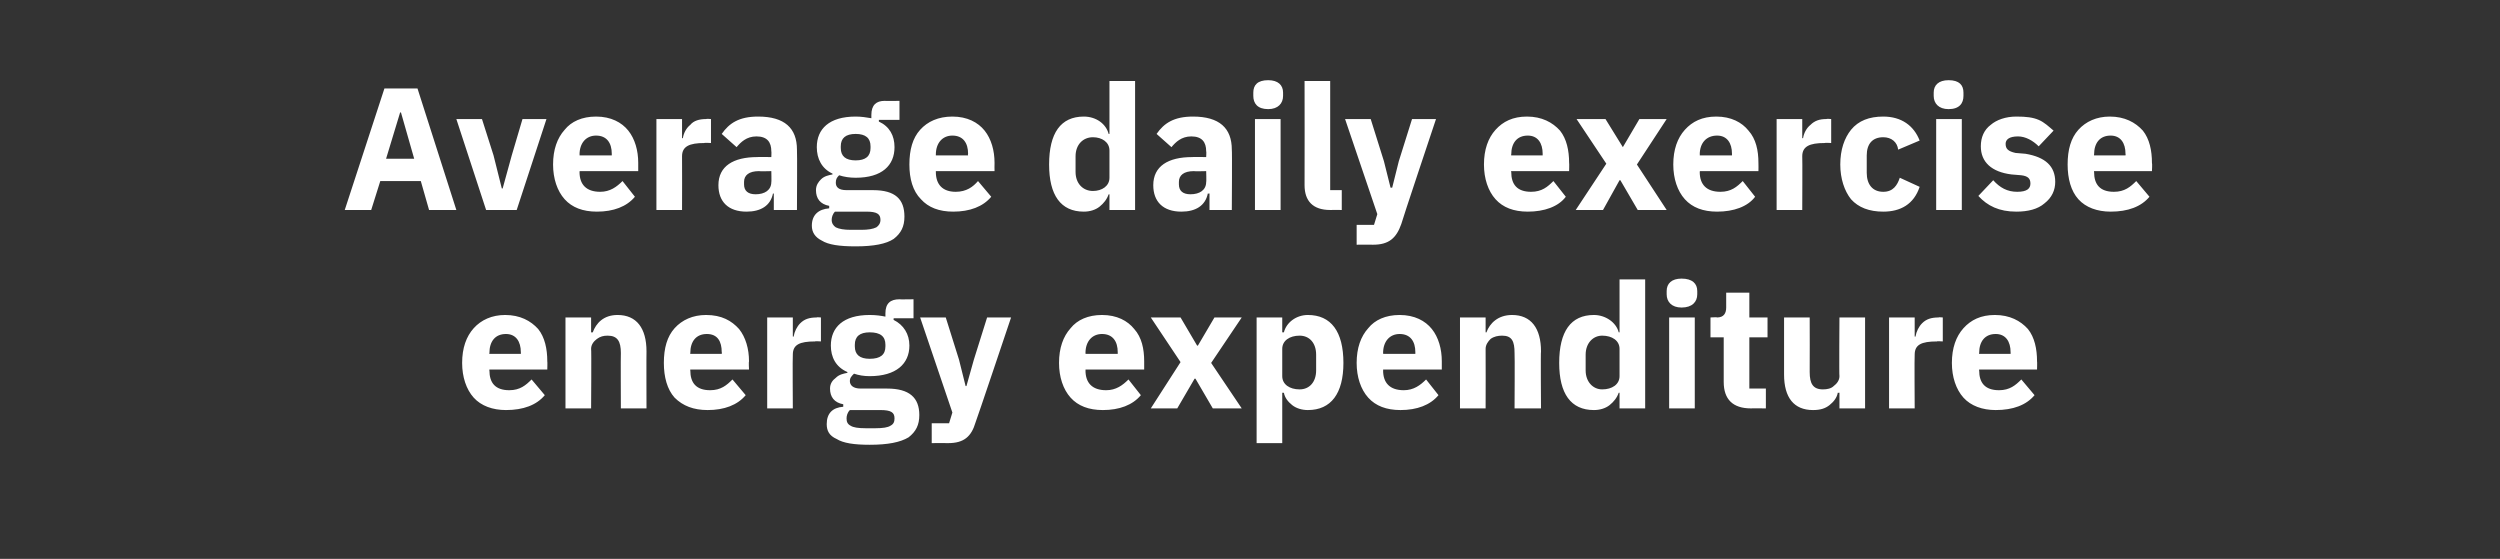
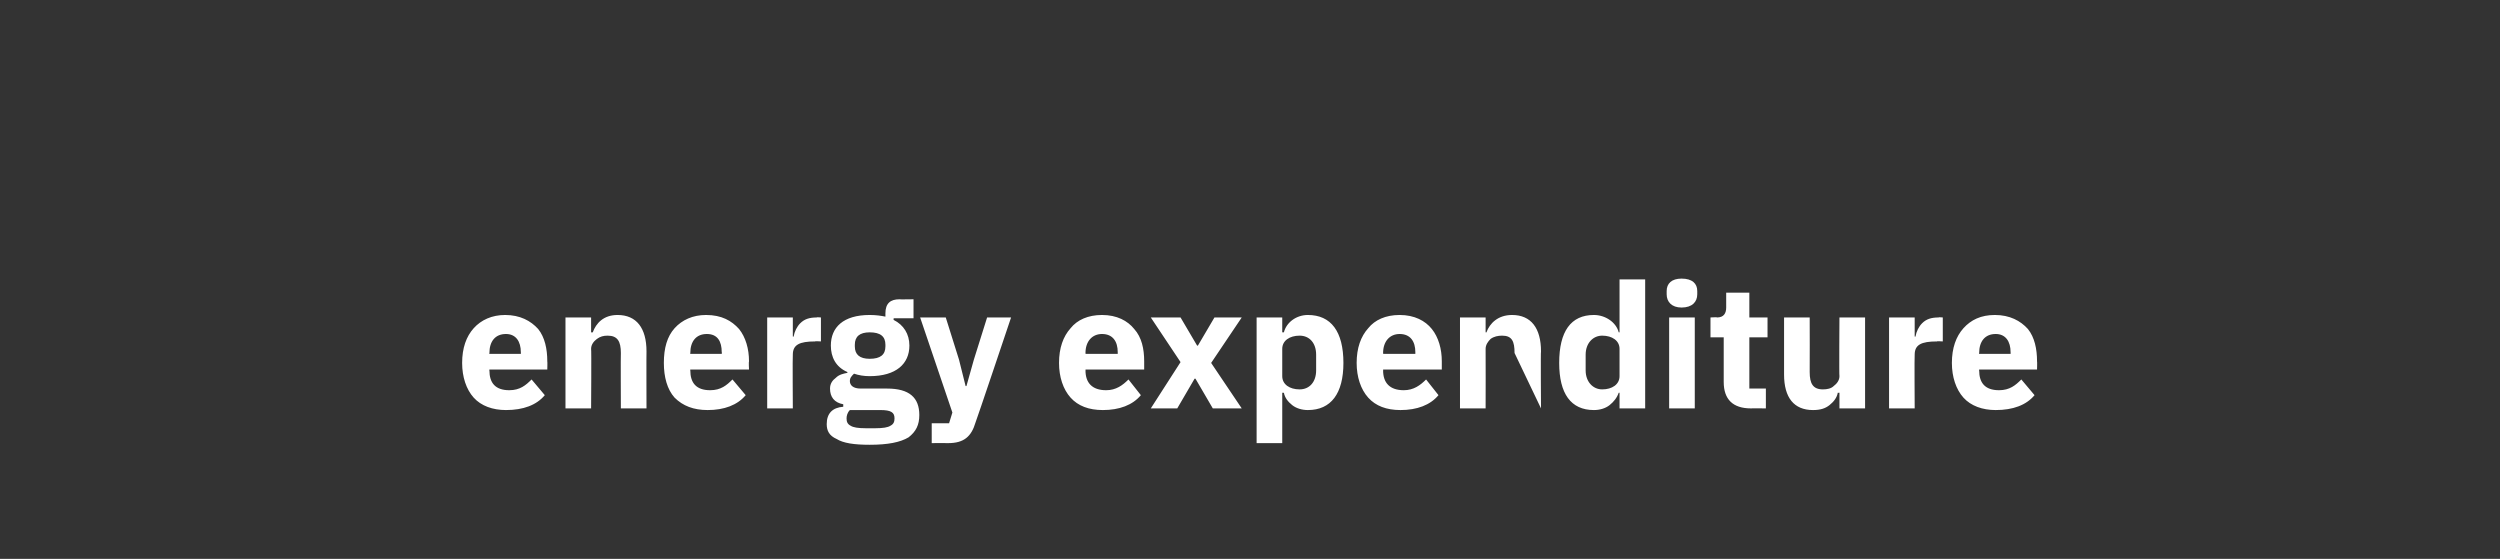
<svg xmlns="http://www.w3.org/2000/svg" version="1.1" width="302.4px" height="67.6px" viewBox="0 -9 302.4 67.6" style="top:-9px">
  <rect x="0" y="-9" width="302.4" height="67.6" fill="#333333" stroke="none" />
  <desc>Average daily exercise energy expenditure</desc>
  <defs />
  <g id="Polygon172023">
-     <path d="M 65.9 38.8 C 65.9 38.8 64.3 36.9 64.3 36.9 C 63.6 37.6 62.9 38.2 61.6 38.2 C 59.9 38.2 59.2 37.3 59.2 35.8 C 59.16 35.82 59.2 35.7 59.2 35.7 L 66.2 35.7 C 66.2 35.7 66.23 34.73 66.2 34.7 C 66.2 33.2 65.9 31.8 65.1 30.8 C 64.2 29.8 62.9 29.1 61.1 29.1 C 59.5 29.1 58.2 29.7 57.3 30.7 C 56.4 31.7 55.9 33.1 55.9 34.9 C 55.9 36.6 56.4 38.1 57.3 39.1 C 58.2 40.1 59.6 40.6 61.2 40.6 C 63.3 40.6 64.9 40 65.9 38.8 Z M 63 33.6 C 63.02 33.64 63 33.8 63 33.8 L 59.2 33.8 C 59.2 33.8 59.16 33.66 59.2 33.7 C 59.2 32.3 59.9 31.4 61.2 31.4 C 62.4 31.4 63 32.3 63 33.6 Z M 71.5 40.4 C 71.5 40.4 71.55 33.24 71.5 33.2 C 71.5 32.7 71.8 32.3 72.2 32 C 72.6 31.7 73 31.6 73.5 31.6 C 74.7 31.6 75.1 32.3 75.1 33.7 C 75.07 33.72 75.1 40.4 75.1 40.4 L 78.2 40.4 C 78.2 40.4 78.18 33.47 78.2 33.5 C 78.2 30.7 77 29.1 74.7 29.1 C 73 29.1 72.1 30.1 71.7 31.2 C 71.67 31.22 71.5 31.2 71.5 31.2 L 71.5 29.4 L 68.4 29.4 L 68.4 40.4 L 71.5 40.4 Z M 90.2 38.8 C 90.2 38.8 88.6 36.9 88.6 36.9 C 87.9 37.6 87.2 38.2 85.9 38.2 C 84.2 38.2 83.5 37.3 83.5 35.8 C 83.47 35.82 83.5 35.7 83.5 35.7 L 90.6 35.7 C 90.6 35.7 90.55 34.73 90.6 34.7 C 90.6 33.2 90.2 31.8 89.4 30.8 C 88.5 29.8 87.3 29.1 85.4 29.1 C 83.8 29.1 82.5 29.7 81.6 30.7 C 80.7 31.7 80.3 33.1 80.3 34.9 C 80.3 36.6 80.7 38.1 81.6 39.1 C 82.6 40.1 83.9 40.6 85.6 40.6 C 87.6 40.6 89.2 40 90.2 38.8 Z M 87.3 33.6 C 87.34 33.64 87.3 33.8 87.3 33.8 L 83.5 33.8 C 83.5 33.8 83.47 33.66 83.5 33.7 C 83.5 32.3 84.2 31.4 85.5 31.4 C 86.8 31.4 87.3 32.3 87.3 33.6 Z M 95.9 40.4 C 95.9 40.4 95.86 33.93 95.9 33.9 C 95.9 32.7 96.7 32.3 98.6 32.3 C 98.55 32.25 99.3 32.3 99.3 32.3 L 99.3 29.4 C 99.3 29.4 98.78 29.35 98.8 29.4 C 97.9 29.4 97.3 29.6 96.8 30.1 C 96.4 30.5 96.1 31.1 96 31.7 C 95.97 31.75 95.9 31.7 95.9 31.7 L 95.9 29.4 L 92.8 29.4 L 92.8 40.4 L 95.9 40.4 Z M 107.3 38 C 107.3 38 104.1 38 104.1 38 C 103.2 38 102.8 37.6 102.8 37.1 C 102.8 36.7 103 36.5 103.3 36.2 C 103.9 36.4 104.5 36.5 105.2 36.5 C 108.4 36.5 110 35 110 32.8 C 110 31.4 109.3 30.3 108.1 29.7 C 108.07 29.67 108.1 29.5 108.1 29.5 L 110.5 29.5 L 110.5 27.2 C 110.5 27.2 108.76 27.23 108.8 27.2 C 107.7 27.2 107.1 27.7 107.1 28.9 C 107.1 28.9 107.1 29.3 107.1 29.3 C 106.6 29.2 106 29.1 105.2 29.1 C 102 29.1 100.5 30.6 100.5 32.8 C 100.5 34.2 101.1 35.4 102.5 36 C 102.5 36 102.5 36.1 102.5 36.1 C 102 36.2 101.5 36.3 101.1 36.7 C 100.7 37 100.4 37.4 100.4 38 C 100.4 39 100.9 39.7 102 39.9 C 102 39.9 102 40.2 102 40.2 C 100.7 40.3 100 41 100 42.3 C 100 43.1 100.3 43.7 101.2 44.1 C 102 44.6 103.3 44.8 105.2 44.8 C 107.4 44.8 108.9 44.5 109.9 43.9 C 110.8 43.2 111.2 42.4 111.2 41.2 C 111.2 39.1 110 38 107.3 38 Z M 107.7 42.5 C 107.4 42.7 106.8 42.8 105.9 42.8 C 105.9 42.8 104.7 42.8 104.7 42.8 C 103.8 42.8 103.2 42.7 102.9 42.5 C 102.5 42.3 102.4 42 102.4 41.6 C 102.4 41.3 102.5 40.9 102.8 40.6 C 102.8 40.6 106.5 40.6 106.5 40.6 C 107.8 40.6 108.2 40.9 108.2 41.6 C 108.2 42 108.1 42.3 107.7 42.5 Z M 103.4 32.9 C 103.4 32.9 103.4 32.7 103.4 32.7 C 103.4 31.7 104 31.2 105.2 31.2 C 106.5 31.2 107.1 31.7 107.1 32.7 C 107.1 32.7 107.1 32.9 107.1 32.9 C 107.1 33.9 106.5 34.4 105.2 34.4 C 104 34.4 103.4 33.9 103.4 32.9 Z M 117.8 34.5 L 116.9 37.7 L 116.8 37.7 L 116 34.5 L 114.4 29.4 L 111.3 29.4 L 115.2 40.9 L 114.8 42.2 L 112.7 42.2 L 112.7 44.6 C 112.7 44.6 114.66 44.58 114.7 44.6 C 116.6 44.6 117.5 43.8 118 42.1 C 118.04 42.08 122.3 29.4 122.3 29.4 L 119.4 29.4 L 117.8 34.5 Z M 138 38.8 C 138 38.8 136.5 36.9 136.5 36.9 C 135.8 37.6 135 38.2 133.8 38.2 C 132.1 38.2 131.3 37.3 131.3 35.8 C 131.33 35.82 131.3 35.7 131.3 35.7 L 138.4 35.7 C 138.4 35.7 138.41 34.73 138.4 34.7 C 138.4 33.2 138.1 31.8 137.2 30.8 C 136.4 29.8 135.1 29.1 133.3 29.1 C 131.6 29.1 130.3 29.7 129.5 30.7 C 128.6 31.7 128.1 33.1 128.1 34.9 C 128.1 36.6 128.6 38.1 129.5 39.1 C 130.4 40.1 131.7 40.6 133.4 40.6 C 135.4 40.6 137 40 138 38.8 Z M 135.2 33.6 C 135.2 33.64 135.2 33.8 135.2 33.8 L 131.3 33.8 C 131.3 33.8 131.33 33.66 131.3 33.7 C 131.3 32.3 132.1 31.4 133.3 31.4 C 134.6 31.4 135.2 32.3 135.2 33.6 Z M 142.4 40.4 L 144.5 36.8 L 144.6 36.8 L 146.7 40.4 L 150.2 40.4 L 146.5 34.9 L 150.2 29.4 L 146.9 29.4 L 144.9 32.8 L 144.8 32.8 L 142.8 29.4 L 139.2 29.4 L 142.8 34.8 L 139.2 40.4 L 142.4 40.4 Z M 152 44.6 L 155.1 44.6 L 155.1 38.5 C 155.1 38.5 155.25 38.53 155.3 38.5 C 155.4 39.1 155.8 39.6 156.3 40 C 156.8 40.4 157.5 40.6 158.2 40.6 C 161 40.6 162.5 38.6 162.5 34.9 C 162.5 31.1 161 29.1 158.2 29.1 C 156.8 29.1 155.6 30 155.3 31.2 C 155.25 31.2 155.1 31.2 155.1 31.2 L 155.1 29.4 L 152 29.4 L 152 44.6 Z M 155.1 36.5 C 155.1 36.5 155.1 33.2 155.1 33.2 C 155.1 32.2 156 31.6 157.2 31.6 C 158.4 31.6 159.2 32.5 159.2 33.9 C 159.2 33.9 159.2 35.8 159.2 35.8 C 159.2 37.2 158.4 38.1 157.2 38.1 C 156 38.1 155.1 37.5 155.1 36.5 Z M 174 38.8 C 174 38.8 172.5 36.9 172.5 36.9 C 171.8 37.6 171 38.2 169.8 38.2 C 168.1 38.2 167.3 37.3 167.3 35.8 C 167.33 35.82 167.3 35.7 167.3 35.7 L 174.4 35.7 C 174.4 35.7 174.4 34.73 174.4 34.7 C 174.4 33.2 174 31.8 173.2 30.8 C 172.4 29.8 171.1 29.1 169.3 29.1 C 167.6 29.1 166.3 29.7 165.5 30.7 C 164.6 31.7 164.1 33.1 164.1 34.9 C 164.1 36.6 164.6 38.1 165.5 39.1 C 166.4 40.1 167.7 40.6 169.4 40.6 C 171.4 40.6 173 40 174 38.8 Z M 171.2 33.6 C 171.19 33.64 171.2 33.8 171.2 33.8 L 167.3 33.8 C 167.3 33.8 167.33 33.66 167.3 33.7 C 167.3 32.3 168.1 31.4 169.3 31.4 C 170.6 31.4 171.2 32.3 171.2 33.6 Z M 179.7 40.4 C 179.7 40.4 179.72 33.24 179.7 33.2 C 179.7 32.7 180 32.3 180.3 32 C 180.7 31.7 181.2 31.6 181.7 31.6 C 182.9 31.6 183.2 32.3 183.2 33.7 C 183.24 33.72 183.2 40.4 183.2 40.4 L 186.4 40.4 C 186.4 40.4 186.35 33.47 186.4 33.5 C 186.4 30.7 185.2 29.1 182.9 29.1 C 181.2 29.1 180.2 30.1 179.8 31.2 C 179.84 31.22 179.7 31.2 179.7 31.2 L 179.7 29.4 L 176.6 29.4 L 176.6 40.4 L 179.7 40.4 Z M 195.9 40.4 L 199 40.4 L 199 24.8 L 195.9 24.8 L 195.9 31.2 C 195.9 31.2 195.78 31.2 195.8 31.2 C 195.5 30 194.2 29.1 192.8 29.1 C 190 29.1 188.6 31.1 188.6 34.9 C 188.6 38.6 190 40.6 192.8 40.6 C 193.5 40.6 194.2 40.4 194.7 40 C 195.2 39.6 195.6 39.1 195.8 38.5 C 195.78 38.53 195.9 38.5 195.9 38.5 L 195.9 40.4 Z M 191.8 35.8 C 191.8 35.8 191.8 33.9 191.8 33.9 C 191.8 32.5 192.7 31.6 193.8 31.6 C 195 31.6 195.9 32.2 195.9 33.2 C 195.9 33.2 195.9 36.5 195.9 36.5 C 195.9 37.5 195 38.1 193.8 38.1 C 192.7 38.1 191.8 37.2 191.8 35.8 Z M 205.3 26.6 C 205.3 26.6 205.3 26.2 205.3 26.2 C 205.3 25.3 204.7 24.7 203.4 24.7 C 202.2 24.7 201.6 25.3 201.6 26.2 C 201.6 26.2 201.6 26.6 201.6 26.6 C 201.6 27.5 202.2 28.2 203.4 28.2 C 204.7 28.2 205.3 27.5 205.3 26.6 Z M 201.9 40.4 L 205 40.4 L 205 29.4 L 201.9 29.4 L 201.9 40.4 Z M 213.6 40.4 L 213.6 38 L 211.6 38 L 211.6 31.8 L 213.8 31.8 L 213.8 29.4 L 211.6 29.4 L 211.6 26.4 L 208.8 26.4 C 208.8 26.4 208.8 28.18 208.8 28.2 C 208.8 28.9 208.5 29.4 207.7 29.4 C 207.71 29.35 206.9 29.4 206.9 29.4 L 206.9 31.8 L 208.5 31.8 C 208.5 31.8 208.49 37.17 208.5 37.2 C 208.5 39.3 209.6 40.4 211.8 40.4 C 211.76 40.38 213.6 40.4 213.6 40.4 Z M 222.5 40.4 L 225.6 40.4 L 225.6 29.4 L 222.5 29.4 C 222.5 29.4 222.45 36.52 222.5 36.5 C 222.5 37 222.2 37.4 221.8 37.7 C 221.5 38 221 38.1 220.5 38.1 C 219.3 38.1 218.9 37.4 218.9 36 C 218.92 36.01 218.9 29.4 218.9 29.4 L 215.8 29.4 C 215.8 29.4 215.81 36.28 215.8 36.3 C 215.8 39.1 217 40.6 219.3 40.6 C 220.2 40.6 220.8 40.4 221.3 40 C 221.8 39.6 222.2 39.1 222.3 38.5 C 222.35 38.53 222.5 38.5 222.5 38.5 L 222.5 40.4 Z M 231.6 40.4 C 231.6 40.4 231.56 33.93 231.6 33.9 C 231.6 32.7 232.4 32.3 234.3 32.3 C 234.25 32.25 235 32.3 235 32.3 L 235 29.4 C 235 29.4 234.48 29.35 234.5 29.4 C 233.6 29.4 233 29.6 232.5 30.1 C 232.1 30.5 231.8 31.1 231.7 31.7 C 231.67 31.75 231.6 31.7 231.6 31.7 L 231.6 29.4 L 228.5 29.4 L 228.5 40.4 L 231.6 40.4 Z M 246.1 38.8 C 246.1 38.8 244.5 36.9 244.5 36.9 C 243.8 37.6 243.1 38.2 241.8 38.2 C 240.1 38.2 239.4 37.3 239.4 35.8 C 239.36 35.82 239.4 35.7 239.4 35.7 L 246.4 35.7 C 246.4 35.7 246.43 34.73 246.4 34.7 C 246.4 33.2 246.1 31.8 245.3 30.8 C 244.4 29.8 243.1 29.1 241.3 29.1 C 239.6 29.1 238.4 29.7 237.5 30.7 C 236.6 31.7 236.1 33.1 236.1 34.9 C 236.1 36.6 236.6 38.1 237.5 39.1 C 238.4 40.1 239.8 40.6 241.4 40.6 C 243.5 40.6 245.1 40 246.1 38.8 Z M 243.2 33.6 C 243.22 33.64 243.2 33.8 243.2 33.8 L 239.4 33.8 C 239.4 33.8 239.36 33.66 239.4 33.7 C 239.4 32.3 240.1 31.4 241.4 31.4 C 242.6 31.4 243.2 32.3 243.2 33.6 Z " stroke="none" fill="#fff" />
+     <path d="M 65.9 38.8 C 65.9 38.8 64.3 36.9 64.3 36.9 C 63.6 37.6 62.9 38.2 61.6 38.2 C 59.9 38.2 59.2 37.3 59.2 35.8 C 59.16 35.82 59.2 35.7 59.2 35.7 L 66.2 35.7 C 66.2 35.7 66.23 34.73 66.2 34.7 C 66.2 33.2 65.9 31.8 65.1 30.8 C 64.2 29.8 62.9 29.1 61.1 29.1 C 59.5 29.1 58.2 29.7 57.3 30.7 C 56.4 31.7 55.9 33.1 55.9 34.9 C 55.9 36.6 56.4 38.1 57.3 39.1 C 58.2 40.1 59.6 40.6 61.2 40.6 C 63.3 40.6 64.9 40 65.9 38.8 Z M 63 33.6 C 63.02 33.64 63 33.8 63 33.8 L 59.2 33.8 C 59.2 33.8 59.16 33.66 59.2 33.7 C 59.2 32.3 59.9 31.4 61.2 31.4 C 62.4 31.4 63 32.3 63 33.6 Z M 71.5 40.4 C 71.5 40.4 71.55 33.24 71.5 33.2 C 71.5 32.7 71.8 32.3 72.2 32 C 72.6 31.7 73 31.6 73.5 31.6 C 74.7 31.6 75.1 32.3 75.1 33.7 C 75.07 33.72 75.1 40.4 75.1 40.4 L 78.2 40.4 C 78.2 40.4 78.18 33.47 78.2 33.5 C 78.2 30.7 77 29.1 74.7 29.1 C 73 29.1 72.1 30.1 71.7 31.2 C 71.67 31.22 71.5 31.2 71.5 31.2 L 71.5 29.4 L 68.4 29.4 L 68.4 40.4 L 71.5 40.4 Z M 90.2 38.8 C 90.2 38.8 88.6 36.9 88.6 36.9 C 87.9 37.6 87.2 38.2 85.9 38.2 C 84.2 38.2 83.5 37.3 83.5 35.8 C 83.47 35.82 83.5 35.7 83.5 35.7 L 90.6 35.7 C 90.6 35.7 90.55 34.73 90.6 34.7 C 90.6 33.2 90.2 31.8 89.4 30.8 C 88.5 29.8 87.3 29.1 85.4 29.1 C 83.8 29.1 82.5 29.7 81.6 30.7 C 80.7 31.7 80.3 33.1 80.3 34.9 C 80.3 36.6 80.7 38.1 81.6 39.1 C 82.6 40.1 83.9 40.6 85.6 40.6 C 87.6 40.6 89.2 40 90.2 38.8 Z M 87.3 33.6 C 87.34 33.64 87.3 33.8 87.3 33.8 L 83.5 33.8 C 83.5 33.8 83.47 33.66 83.5 33.7 C 83.5 32.3 84.2 31.4 85.5 31.4 C 86.8 31.4 87.3 32.3 87.3 33.6 Z M 95.9 40.4 C 95.9 40.4 95.86 33.93 95.9 33.9 C 95.9 32.7 96.7 32.3 98.6 32.3 C 98.55 32.25 99.3 32.3 99.3 32.3 L 99.3 29.4 C 99.3 29.4 98.78 29.35 98.8 29.4 C 97.9 29.4 97.3 29.6 96.8 30.1 C 96.4 30.5 96.1 31.1 96 31.7 C 95.97 31.75 95.9 31.7 95.9 31.7 L 95.9 29.4 L 92.8 29.4 L 92.8 40.4 L 95.9 40.4 Z M 107.3 38 C 107.3 38 104.1 38 104.1 38 C 103.2 38 102.8 37.6 102.8 37.1 C 102.8 36.7 103 36.5 103.3 36.2 C 103.9 36.4 104.5 36.5 105.2 36.5 C 108.4 36.5 110 35 110 32.8 C 110 31.4 109.3 30.3 108.1 29.7 C 108.07 29.67 108.1 29.5 108.1 29.5 L 110.5 29.5 L 110.5 27.2 C 110.5 27.2 108.76 27.23 108.8 27.2 C 107.7 27.2 107.1 27.7 107.1 28.9 C 107.1 28.9 107.1 29.3 107.1 29.3 C 106.6 29.2 106 29.1 105.2 29.1 C 102 29.1 100.5 30.6 100.5 32.8 C 100.5 34.2 101.1 35.4 102.5 36 C 102.5 36 102.5 36.1 102.5 36.1 C 102 36.2 101.5 36.3 101.1 36.7 C 100.7 37 100.4 37.4 100.4 38 C 100.4 39 100.9 39.7 102 39.9 C 102 39.9 102 40.2 102 40.2 C 100.7 40.3 100 41 100 42.3 C 100 43.1 100.3 43.7 101.2 44.1 C 102 44.6 103.3 44.8 105.2 44.8 C 107.4 44.8 108.9 44.5 109.9 43.9 C 110.8 43.2 111.2 42.4 111.2 41.2 C 111.2 39.1 110 38 107.3 38 Z M 107.7 42.5 C 107.4 42.7 106.8 42.8 105.9 42.8 C 105.9 42.8 104.7 42.8 104.7 42.8 C 103.8 42.8 103.2 42.7 102.9 42.5 C 102.5 42.3 102.4 42 102.4 41.6 C 102.4 41.3 102.5 40.9 102.8 40.6 C 102.8 40.6 106.5 40.6 106.5 40.6 C 107.8 40.6 108.2 40.9 108.2 41.6 C 108.2 42 108.1 42.3 107.7 42.5 Z M 103.4 32.9 C 103.4 32.9 103.4 32.7 103.4 32.7 C 103.4 31.7 104 31.2 105.2 31.2 C 106.5 31.2 107.1 31.7 107.1 32.7 C 107.1 32.7 107.1 32.9 107.1 32.9 C 107.1 33.9 106.5 34.4 105.2 34.4 C 104 34.4 103.4 33.9 103.4 32.9 Z M 117.8 34.5 L 116.9 37.7 L 116.8 37.7 L 116 34.5 L 114.4 29.4 L 111.3 29.4 L 115.2 40.9 L 114.8 42.2 L 112.7 42.2 L 112.7 44.6 C 112.7 44.6 114.66 44.58 114.7 44.6 C 116.6 44.6 117.5 43.8 118 42.1 C 118.04 42.08 122.3 29.4 122.3 29.4 L 119.4 29.4 L 117.8 34.5 Z M 138 38.8 C 138 38.8 136.5 36.9 136.5 36.9 C 135.8 37.6 135 38.2 133.8 38.2 C 132.1 38.2 131.3 37.3 131.3 35.8 C 131.33 35.82 131.3 35.7 131.3 35.7 L 138.4 35.7 C 138.4 35.7 138.41 34.73 138.4 34.7 C 138.4 33.2 138.1 31.8 137.2 30.8 C 136.4 29.8 135.1 29.1 133.3 29.1 C 131.6 29.1 130.3 29.7 129.5 30.7 C 128.6 31.7 128.1 33.1 128.1 34.9 C 128.1 36.6 128.6 38.1 129.5 39.1 C 130.4 40.1 131.7 40.6 133.4 40.6 C 135.4 40.6 137 40 138 38.8 Z M 135.2 33.6 C 135.2 33.64 135.2 33.8 135.2 33.8 L 131.3 33.8 C 131.3 33.8 131.33 33.66 131.3 33.7 C 131.3 32.3 132.1 31.4 133.3 31.4 C 134.6 31.4 135.2 32.3 135.2 33.6 Z M 142.4 40.4 L 144.5 36.8 L 144.6 36.8 L 146.7 40.4 L 150.2 40.4 L 146.5 34.9 L 150.2 29.4 L 146.9 29.4 L 144.9 32.8 L 144.8 32.8 L 142.8 29.4 L 139.2 29.4 L 142.8 34.8 L 139.2 40.4 L 142.4 40.4 Z M 152 44.6 L 155.1 44.6 L 155.1 38.5 C 155.1 38.5 155.25 38.53 155.3 38.5 C 155.4 39.1 155.8 39.6 156.3 40 C 156.8 40.4 157.5 40.6 158.2 40.6 C 161 40.6 162.5 38.6 162.5 34.9 C 162.5 31.1 161 29.1 158.2 29.1 C 156.8 29.1 155.6 30 155.3 31.2 C 155.25 31.2 155.1 31.2 155.1 31.2 L 155.1 29.4 L 152 29.4 L 152 44.6 Z M 155.1 36.5 C 155.1 36.5 155.1 33.2 155.1 33.2 C 155.1 32.2 156 31.6 157.2 31.6 C 158.4 31.6 159.2 32.5 159.2 33.9 C 159.2 33.9 159.2 35.8 159.2 35.8 C 159.2 37.2 158.4 38.1 157.2 38.1 C 156 38.1 155.1 37.5 155.1 36.5 Z M 174 38.8 C 174 38.8 172.5 36.9 172.5 36.9 C 171.8 37.6 171 38.2 169.8 38.2 C 168.1 38.2 167.3 37.3 167.3 35.8 C 167.33 35.82 167.3 35.7 167.3 35.7 L 174.4 35.7 C 174.4 35.7 174.4 34.73 174.4 34.7 C 174.4 33.2 174 31.8 173.2 30.8 C 172.4 29.8 171.1 29.1 169.3 29.1 C 167.6 29.1 166.3 29.7 165.5 30.7 C 164.6 31.7 164.1 33.1 164.1 34.9 C 164.1 36.6 164.6 38.1 165.5 39.1 C 166.4 40.1 167.7 40.6 169.4 40.6 C 171.4 40.6 173 40 174 38.8 Z M 171.2 33.6 C 171.19 33.64 171.2 33.8 171.2 33.8 L 167.3 33.8 C 167.3 33.8 167.33 33.66 167.3 33.7 C 167.3 32.3 168.1 31.4 169.3 31.4 C 170.6 31.4 171.2 32.3 171.2 33.6 Z M 179.7 40.4 C 179.7 40.4 179.72 33.24 179.7 33.2 C 179.7 32.7 180 32.3 180.3 32 C 180.7 31.7 181.2 31.6 181.7 31.6 C 182.9 31.6 183.2 32.3 183.2 33.7 L 186.4 40.4 C 186.4 40.4 186.35 33.47 186.4 33.5 C 186.4 30.7 185.2 29.1 182.9 29.1 C 181.2 29.1 180.2 30.1 179.8 31.2 C 179.84 31.22 179.7 31.2 179.7 31.2 L 179.7 29.4 L 176.6 29.4 L 176.6 40.4 L 179.7 40.4 Z M 195.9 40.4 L 199 40.4 L 199 24.8 L 195.9 24.8 L 195.9 31.2 C 195.9 31.2 195.78 31.2 195.8 31.2 C 195.5 30 194.2 29.1 192.8 29.1 C 190 29.1 188.6 31.1 188.6 34.9 C 188.6 38.6 190 40.6 192.8 40.6 C 193.5 40.6 194.2 40.4 194.7 40 C 195.2 39.6 195.6 39.1 195.8 38.5 C 195.78 38.53 195.9 38.5 195.9 38.5 L 195.9 40.4 Z M 191.8 35.8 C 191.8 35.8 191.8 33.9 191.8 33.9 C 191.8 32.5 192.7 31.6 193.8 31.6 C 195 31.6 195.9 32.2 195.9 33.2 C 195.9 33.2 195.9 36.5 195.9 36.5 C 195.9 37.5 195 38.1 193.8 38.1 C 192.7 38.1 191.8 37.2 191.8 35.8 Z M 205.3 26.6 C 205.3 26.6 205.3 26.2 205.3 26.2 C 205.3 25.3 204.7 24.7 203.4 24.7 C 202.2 24.7 201.6 25.3 201.6 26.2 C 201.6 26.2 201.6 26.6 201.6 26.6 C 201.6 27.5 202.2 28.2 203.4 28.2 C 204.7 28.2 205.3 27.5 205.3 26.6 Z M 201.9 40.4 L 205 40.4 L 205 29.4 L 201.9 29.4 L 201.9 40.4 Z M 213.6 40.4 L 213.6 38 L 211.6 38 L 211.6 31.8 L 213.8 31.8 L 213.8 29.4 L 211.6 29.4 L 211.6 26.4 L 208.8 26.4 C 208.8 26.4 208.8 28.18 208.8 28.2 C 208.8 28.9 208.5 29.4 207.7 29.4 C 207.71 29.35 206.9 29.4 206.9 29.4 L 206.9 31.8 L 208.5 31.8 C 208.5 31.8 208.49 37.17 208.5 37.2 C 208.5 39.3 209.6 40.4 211.8 40.4 C 211.76 40.38 213.6 40.4 213.6 40.4 Z M 222.5 40.4 L 225.6 40.4 L 225.6 29.4 L 222.5 29.4 C 222.5 29.4 222.45 36.52 222.5 36.5 C 222.5 37 222.2 37.4 221.8 37.7 C 221.5 38 221 38.1 220.5 38.1 C 219.3 38.1 218.9 37.4 218.9 36 C 218.92 36.01 218.9 29.4 218.9 29.4 L 215.8 29.4 C 215.8 29.4 215.81 36.28 215.8 36.3 C 215.8 39.1 217 40.6 219.3 40.6 C 220.2 40.6 220.8 40.4 221.3 40 C 221.8 39.6 222.2 39.1 222.3 38.5 C 222.35 38.53 222.5 38.5 222.5 38.5 L 222.5 40.4 Z M 231.6 40.4 C 231.6 40.4 231.56 33.93 231.6 33.9 C 231.6 32.7 232.4 32.3 234.3 32.3 C 234.25 32.25 235 32.3 235 32.3 L 235 29.4 C 235 29.4 234.48 29.35 234.5 29.4 C 233.6 29.4 233 29.6 232.5 30.1 C 232.1 30.5 231.8 31.1 231.7 31.7 C 231.67 31.75 231.6 31.7 231.6 31.7 L 231.6 29.4 L 228.5 29.4 L 228.5 40.4 L 231.6 40.4 Z M 246.1 38.8 C 246.1 38.8 244.5 36.9 244.5 36.9 C 243.8 37.6 243.1 38.2 241.8 38.2 C 240.1 38.2 239.4 37.3 239.4 35.8 C 239.36 35.82 239.4 35.7 239.4 35.7 L 246.4 35.7 C 246.4 35.7 246.43 34.73 246.4 34.7 C 246.4 33.2 246.1 31.8 245.3 30.8 C 244.4 29.8 243.1 29.1 241.3 29.1 C 239.6 29.1 238.4 29.7 237.5 30.7 C 236.6 31.7 236.1 33.1 236.1 34.9 C 236.1 36.6 236.6 38.1 237.5 39.1 C 238.4 40.1 239.8 40.6 241.4 40.6 C 243.5 40.6 245.1 40 246.1 38.8 Z M 243.2 33.6 C 243.22 33.64 243.2 33.8 243.2 33.8 L 239.4 33.8 C 239.4 33.8 239.36 33.66 239.4 33.7 C 239.4 32.3 240.1 31.4 241.4 31.4 C 242.6 31.4 243.2 32.3 243.2 33.6 Z " stroke="none" fill="#fff" />
  </g>
  <g id="Polygon172022">
-     <path d="M 55.2 16.4 L 50.5 1.7 L 46.5 1.7 L 41.7 16.4 L 44.9 16.4 L 46 12.9 L 50.9 12.9 L 51.9 16.4 L 55.2 16.4 Z M 50.1 10.2 L 46.7 10.2 L 48.4 4.6 L 48.5 4.6 L 50.1 10.2 Z M 62.5 16.4 L 66.1 5.4 L 63.2 5.4 L 61.9 9.8 L 60.8 13.8 L 60.7 13.8 L 59.7 9.8 L 58.3 5.4 L 55.2 5.4 L 58.8 16.4 L 62.5 16.4 Z M 76.8 14.8 C 76.8 14.8 75.3 12.9 75.3 12.9 C 74.6 13.6 73.8 14.2 72.6 14.2 C 70.9 14.2 70.1 13.3 70.1 11.8 C 70.13 11.82 70.1 11.7 70.1 11.7 L 77.2 11.7 C 77.2 11.7 77.21 10.73 77.2 10.7 C 77.2 9.2 76.8 7.8 76 6.8 C 75.2 5.8 73.9 5.1 72.1 5.1 C 70.4 5.1 69.1 5.7 68.3 6.7 C 67.4 7.7 66.9 9.1 66.9 10.9 C 66.9 12.6 67.4 14.1 68.3 15.1 C 69.2 16.1 70.5 16.6 72.2 16.6 C 74.2 16.6 75.8 16 76.8 14.8 Z M 74 9.6 C 73.99 9.64 74 9.8 74 9.8 L 70.1 9.8 C 70.1 9.8 70.13 9.66 70.1 9.7 C 70.1 8.3 70.9 7.4 72.1 7.4 C 73.4 7.4 74 8.3 74 9.6 Z M 82.5 16.4 C 82.5 16.4 82.52 9.93 82.5 9.9 C 82.5 8.7 83.4 8.3 85.2 8.3 C 85.21 8.25 86 8.3 86 8.3 L 86 5.4 C 86 5.4 85.44 5.35 85.4 5.4 C 84.6 5.4 83.9 5.6 83.5 6.1 C 83 6.5 82.7 7.1 82.6 7.7 C 82.62 7.75 82.5 7.7 82.5 7.7 L 82.5 5.4 L 79.4 5.4 L 79.4 16.4 L 82.5 16.4 Z M 96.4 9.1 C 96.44 9.13 96.4 16.4 96.4 16.4 L 93.6 16.4 L 93.6 14.4 C 93.6 14.4 93.52 14.45 93.5 14.4 C 93.2 15.9 92 16.6 90.3 16.6 C 88.1 16.6 86.9 15.4 86.9 13.4 C 86.9 11.1 88.7 10 91.6 10 C 91.59 9.97 93.3 10 93.3 10 C 93.3 10 93.33 9.28 93.3 9.3 C 93.3 8.2 92.8 7.5 91.5 7.5 C 90.3 7.5 89.6 8.2 89.1 8.8 C 89.1 8.8 87.3 7.2 87.3 7.2 C 88.2 5.9 89.4 5.1 91.7 5.1 C 94.9 5.1 96.4 6.5 96.4 9.1 Z M 93.3 11.7 C 93.3 11.7 91.82 11.74 91.8 11.7 C 90.6 11.7 90 12.2 90 13 C 90 13 90 13.3 90 13.3 C 90 14.1 90.5 14.5 91.4 14.5 C 92.5 14.5 93.3 14 93.3 13 C 93.33 13.04 93.3 11.7 93.3 11.7 Z M 105.6 14 C 105.6 14 102.4 14 102.4 14 C 101.4 14 101.1 13.6 101.1 13.1 C 101.1 12.7 101.2 12.5 101.5 12.2 C 102.1 12.4 102.8 12.5 103.5 12.5 C 106.7 12.5 108.2 11 108.2 8.8 C 108.2 7.4 107.6 6.3 106.3 5.7 C 106.33 5.67 106.3 5.5 106.3 5.5 L 108.8 5.5 L 108.8 3.2 C 108.8 3.2 107.03 3.23 107 3.2 C 106 3.2 105.4 3.7 105.4 4.9 C 105.4 4.9 105.4 5.3 105.4 5.3 C 104.8 5.2 104.2 5.1 103.5 5.1 C 100.3 5.1 98.8 6.6 98.8 8.8 C 98.8 10.2 99.4 11.4 100.7 12 C 100.7 12 100.7 12.1 100.7 12.1 C 100.2 12.2 99.7 12.3 99.3 12.7 C 99 13 98.7 13.4 98.7 14 C 98.7 15 99.2 15.7 100.3 15.9 C 100.3 15.9 100.3 16.2 100.3 16.2 C 99 16.3 98.2 17 98.2 18.3 C 98.2 19.1 98.6 19.7 99.4 20.1 C 100.2 20.6 101.5 20.8 103.5 20.8 C 105.7 20.8 107.2 20.5 108.1 19.9 C 109 19.2 109.4 18.4 109.4 17.2 C 109.4 15.1 108.3 14 105.6 14 Z M 106 18.5 C 105.6 18.7 105 18.8 104.2 18.8 C 104.2 18.8 102.9 18.8 102.9 18.8 C 102.1 18.8 101.5 18.7 101.1 18.5 C 100.8 18.3 100.6 18 100.6 17.6 C 100.6 17.3 100.7 16.9 101 16.6 C 101 16.6 104.8 16.6 104.8 16.6 C 106.1 16.6 106.5 16.9 106.5 17.6 C 106.5 18 106.3 18.3 106 18.5 Z M 101.7 8.9 C 101.7 8.9 101.7 8.7 101.7 8.7 C 101.7 7.7 102.3 7.2 103.5 7.2 C 104.7 7.2 105.3 7.7 105.3 8.7 C 105.3 8.7 105.3 8.9 105.3 8.9 C 105.3 9.9 104.7 10.4 103.5 10.4 C 102.3 10.4 101.7 9.9 101.7 8.9 Z M 119.9 14.8 C 119.9 14.8 118.3 12.9 118.3 12.9 C 117.7 13.6 116.9 14.2 115.6 14.2 C 114 14.2 113.2 13.3 113.2 11.8 C 113.2 11.82 113.2 11.7 113.2 11.7 L 120.3 11.7 C 120.3 11.7 120.28 10.73 120.3 10.7 C 120.3 9.2 119.9 7.8 119.1 6.8 C 118.3 5.8 117 5.1 115.2 5.1 C 113.5 5.1 112.2 5.7 111.3 6.7 C 110.4 7.7 110 9.1 110 10.9 C 110 12.6 110.4 14.1 111.4 15.1 C 112.3 16.1 113.6 16.6 115.3 16.6 C 117.3 16.6 118.9 16 119.9 14.8 Z M 117.1 9.6 C 117.06 9.64 117.1 9.8 117.1 9.8 L 113.2 9.8 C 113.2 9.8 113.2 9.66 113.2 9.7 C 113.2 8.3 114 7.4 115.2 7.4 C 116.5 7.4 117.1 8.3 117.1 9.6 Z M 134.2 16.4 L 137.3 16.4 L 137.3 0.8 L 134.2 0.8 L 134.2 7.2 C 134.2 7.2 134.09 7.2 134.1 7.2 C 133.8 6 132.6 5.1 131.1 5.1 C 128.3 5.1 126.9 7.1 126.9 10.9 C 126.9 14.6 128.3 16.6 131.1 16.6 C 131.8 16.6 132.5 16.4 133 16 C 133.5 15.6 133.9 15.1 134.1 14.5 C 134.09 14.53 134.2 14.5 134.2 14.5 L 134.2 16.4 Z M 130.1 11.8 C 130.1 11.8 130.1 9.9 130.1 9.9 C 130.1 8.5 131 7.6 132.2 7.6 C 133.3 7.6 134.2 8.2 134.2 9.2 C 134.2 9.2 134.2 12.5 134.2 12.5 C 134.2 13.5 133.3 14.1 132.2 14.1 C 131 14.1 130.1 13.2 130.1 11.8 Z M 149 9.1 C 149.05 9.13 149 16.4 149 16.4 L 146.3 16.4 L 146.3 14.4 C 146.3 14.4 146.13 14.45 146.1 14.4 C 145.8 15.9 144.6 16.6 142.9 16.6 C 140.7 16.6 139.5 15.4 139.5 13.4 C 139.5 11.1 141.3 10 144.2 10 C 144.2 9.97 145.9 10 145.9 10 C 145.9 10 145.94 9.28 145.9 9.3 C 145.9 8.2 145.4 7.5 144.1 7.5 C 142.9 7.5 142.2 8.2 141.7 8.8 C 141.7 8.8 139.9 7.2 139.9 7.2 C 140.8 5.9 142 5.1 144.3 5.1 C 147.5 5.1 149 6.5 149 9.1 Z M 145.9 11.7 C 145.9 11.7 144.43 11.74 144.4 11.7 C 143.2 11.7 142.6 12.2 142.6 13 C 142.6 13 142.6 13.3 142.6 13.3 C 142.6 14.1 143.1 14.5 144 14.5 C 145.1 14.5 145.9 14 145.9 13 C 145.94 13.04 145.9 11.7 145.9 11.7 Z M 155.2 2.6 C 155.2 2.6 155.2 2.2 155.2 2.2 C 155.2 1.3 154.6 0.7 153.4 0.7 C 152.1 0.7 151.6 1.3 151.6 2.2 C 151.6 2.2 151.6 2.6 151.6 2.6 C 151.6 3.5 152.1 4.2 153.4 4.2 C 154.6 4.2 155.2 3.5 155.2 2.6 Z M 151.8 16.4 L 154.9 16.4 L 154.9 5.4 L 151.8 5.4 L 151.8 16.4 Z M 162.3 16.4 L 162.3 14 L 160.9 14 L 160.9 0.8 L 157.8 0.8 C 157.8 0.8 157.82 13.36 157.8 13.4 C 157.8 15.3 158.8 16.4 160.9 16.4 C 160.91 16.38 162.3 16.4 162.3 16.4 Z M 169.2 10.5 L 168.4 13.7 L 168.2 13.7 L 167.4 10.5 L 165.8 5.4 L 162.7 5.4 L 166.6 16.9 L 166.2 18.2 L 164.1 18.2 L 164.1 20.6 C 164.1 20.6 166.08 20.58 166.1 20.6 C 168 20.6 168.9 19.8 169.5 18.1 C 169.46 18.08 173.7 5.4 173.7 5.4 L 170.8 5.4 L 169.2 10.5 Z M 189.4 14.8 C 189.4 14.8 187.9 12.9 187.9 12.9 C 187.2 13.6 186.5 14.2 185.2 14.2 C 183.5 14.2 182.8 13.3 182.8 11.8 C 182.75 11.82 182.8 11.7 182.8 11.7 L 189.8 11.7 C 189.8 11.7 189.83 10.73 189.8 10.7 C 189.8 9.2 189.5 7.8 188.7 6.8 C 187.8 5.8 186.5 5.1 184.7 5.1 C 183 5.1 181.8 5.7 180.9 6.7 C 180 7.7 179.5 9.1 179.5 10.9 C 179.5 12.6 180 14.1 180.9 15.1 C 181.8 16.1 183.1 16.6 184.8 16.6 C 186.8 16.6 188.5 16 189.4 14.8 Z M 186.6 9.6 C 186.61 9.64 186.6 9.8 186.6 9.8 L 182.8 9.8 C 182.8 9.8 182.75 9.66 182.8 9.7 C 182.8 8.3 183.5 7.4 184.8 7.4 C 186 7.4 186.6 8.3 186.6 9.6 Z M 193.9 16.4 L 195.9 12.8 L 196 12.8 L 198.1 16.4 L 201.6 16.4 L 198 10.9 L 201.6 5.4 L 198.3 5.4 L 196.3 8.8 L 196.3 8.8 L 194.2 5.4 L 190.7 5.4 L 194.3 10.8 L 190.6 16.4 L 193.9 16.4 Z M 212.3 14.8 C 212.3 14.8 210.8 12.9 210.8 12.9 C 210.1 13.6 209.4 14.2 208.1 14.2 C 206.4 14.2 205.6 13.3 205.6 11.8 C 205.64 11.82 205.6 11.7 205.6 11.7 L 212.7 11.7 C 212.7 11.7 212.72 10.73 212.7 10.7 C 212.7 9.2 212.4 7.8 211.5 6.8 C 210.7 5.8 209.4 5.1 207.6 5.1 C 205.9 5.1 204.7 5.7 203.8 6.7 C 202.9 7.7 202.4 9.1 202.4 10.9 C 202.4 12.6 202.9 14.1 203.8 15.1 C 204.7 16.1 206 16.6 207.7 16.6 C 209.7 16.6 211.4 16 212.3 14.8 Z M 209.5 9.6 C 209.5 9.64 209.5 9.8 209.5 9.8 L 205.6 9.8 C 205.6 9.8 205.64 9.66 205.6 9.7 C 205.6 8.3 206.4 7.4 207.7 7.4 C 208.9 7.4 209.5 8.3 209.5 9.6 Z M 218 16.4 C 218 16.4 218.03 9.93 218 9.9 C 218 8.7 218.9 8.3 220.7 8.3 C 220.72 8.25 221.5 8.3 221.5 8.3 L 221.5 5.4 C 221.5 5.4 220.95 5.35 220.9 5.4 C 220.1 5.4 219.5 5.6 219 6.1 C 218.5 6.5 218.2 7.1 218.1 7.7 C 218.14 7.75 218 7.7 218 7.7 L 218 5.4 L 214.9 5.4 L 214.9 16.4 L 218 16.4 Z M 232.2 13.6 C 232.2 13.6 229.8 12.5 229.8 12.5 C 229.5 13.4 229 14.2 227.8 14.2 C 226.5 14.2 225.8 13.3 225.8 11.9 C 225.8 11.9 225.8 9.8 225.8 9.8 C 225.8 8.4 226.5 7.6 227.8 7.6 C 228.8 7.6 229.5 8.2 229.6 9.1 C 229.6 9.1 232.2 8 232.2 8 C 231.5 6.2 230 5.1 227.8 5.1 C 226.1 5.1 224.8 5.6 223.9 6.7 C 223.1 7.7 222.6 9.1 222.6 10.9 C 222.6 12.6 223.1 14.1 223.9 15.1 C 224.8 16.1 226.1 16.6 227.8 16.6 C 229.9 16.6 231.5 15.7 232.2 13.6 Z M 237.5 2.6 C 237.5 2.6 237.5 2.2 237.5 2.2 C 237.5 1.3 237 0.7 235.7 0.7 C 234.5 0.7 233.9 1.3 233.9 2.2 C 233.9 2.2 233.9 2.6 233.9 2.6 C 233.9 3.5 234.5 4.2 235.7 4.2 C 237 4.2 237.5 3.5 237.5 2.6 Z M 234.2 16.4 L 237.3 16.4 L 237.3 5.4 L 234.2 5.4 L 234.2 16.4 Z M 247.3 15.6 C 248.2 14.9 248.6 14 248.6 13 C 248.6 11.1 247.4 10 245 9.6 C 245 9.6 243.8 9.5 243.8 9.5 C 242.9 9.3 242.6 9 242.6 8.4 C 242.6 7.9 243 7.5 244.1 7.5 C 245 7.5 245.9 8 246.6 8.7 C 246.6 8.7 248.4 6.8 248.4 6.8 C 247.8 6.3 247.3 5.8 246.6 5.5 C 245.9 5.2 245.1 5.1 243.9 5.1 C 242.6 5.1 241.5 5.5 240.8 6.1 C 240 6.7 239.6 7.6 239.6 8.7 C 239.6 10.6 240.9 11.8 243.3 12.1 C 243.3 12.1 244.5 12.2 244.5 12.2 C 245.3 12.3 245.6 12.6 245.6 13.2 C 245.6 13.8 245.2 14.2 244 14.2 C 242.8 14.2 241.9 13.7 241.1 12.8 C 241.1 12.8 239.3 14.7 239.3 14.7 C 240.4 15.9 241.8 16.6 243.9 16.6 C 245.3 16.6 246.5 16.3 247.3 15.6 Z M 260 14.8 C 260 14.8 258.4 12.9 258.4 12.9 C 257.7 13.6 257 14.2 255.7 14.2 C 254 14.2 253.3 13.3 253.3 11.8 C 253.27 11.82 253.3 11.7 253.3 11.7 L 260.3 11.7 C 260.3 11.7 260.35 10.73 260.3 10.7 C 260.3 9.2 260 7.8 259.2 6.8 C 258.3 5.8 257 5.1 255.2 5.1 C 253.6 5.1 252.3 5.7 251.4 6.7 C 250.5 7.7 250.1 9.1 250.1 10.9 C 250.1 12.6 250.5 14.1 251.4 15.1 C 252.3 16.1 253.7 16.6 255.3 16.6 C 257.4 16.6 259 16 260 14.8 Z M 257.1 9.6 C 257.13 9.64 257.1 9.8 257.1 9.8 L 253.3 9.8 C 253.3 9.8 253.27 9.66 253.3 9.7 C 253.3 8.3 254 7.4 255.3 7.4 C 256.5 7.4 257.1 8.3 257.1 9.6 Z " stroke="none" fill="#fff" />
-   </g>
+     </g>
</svg>